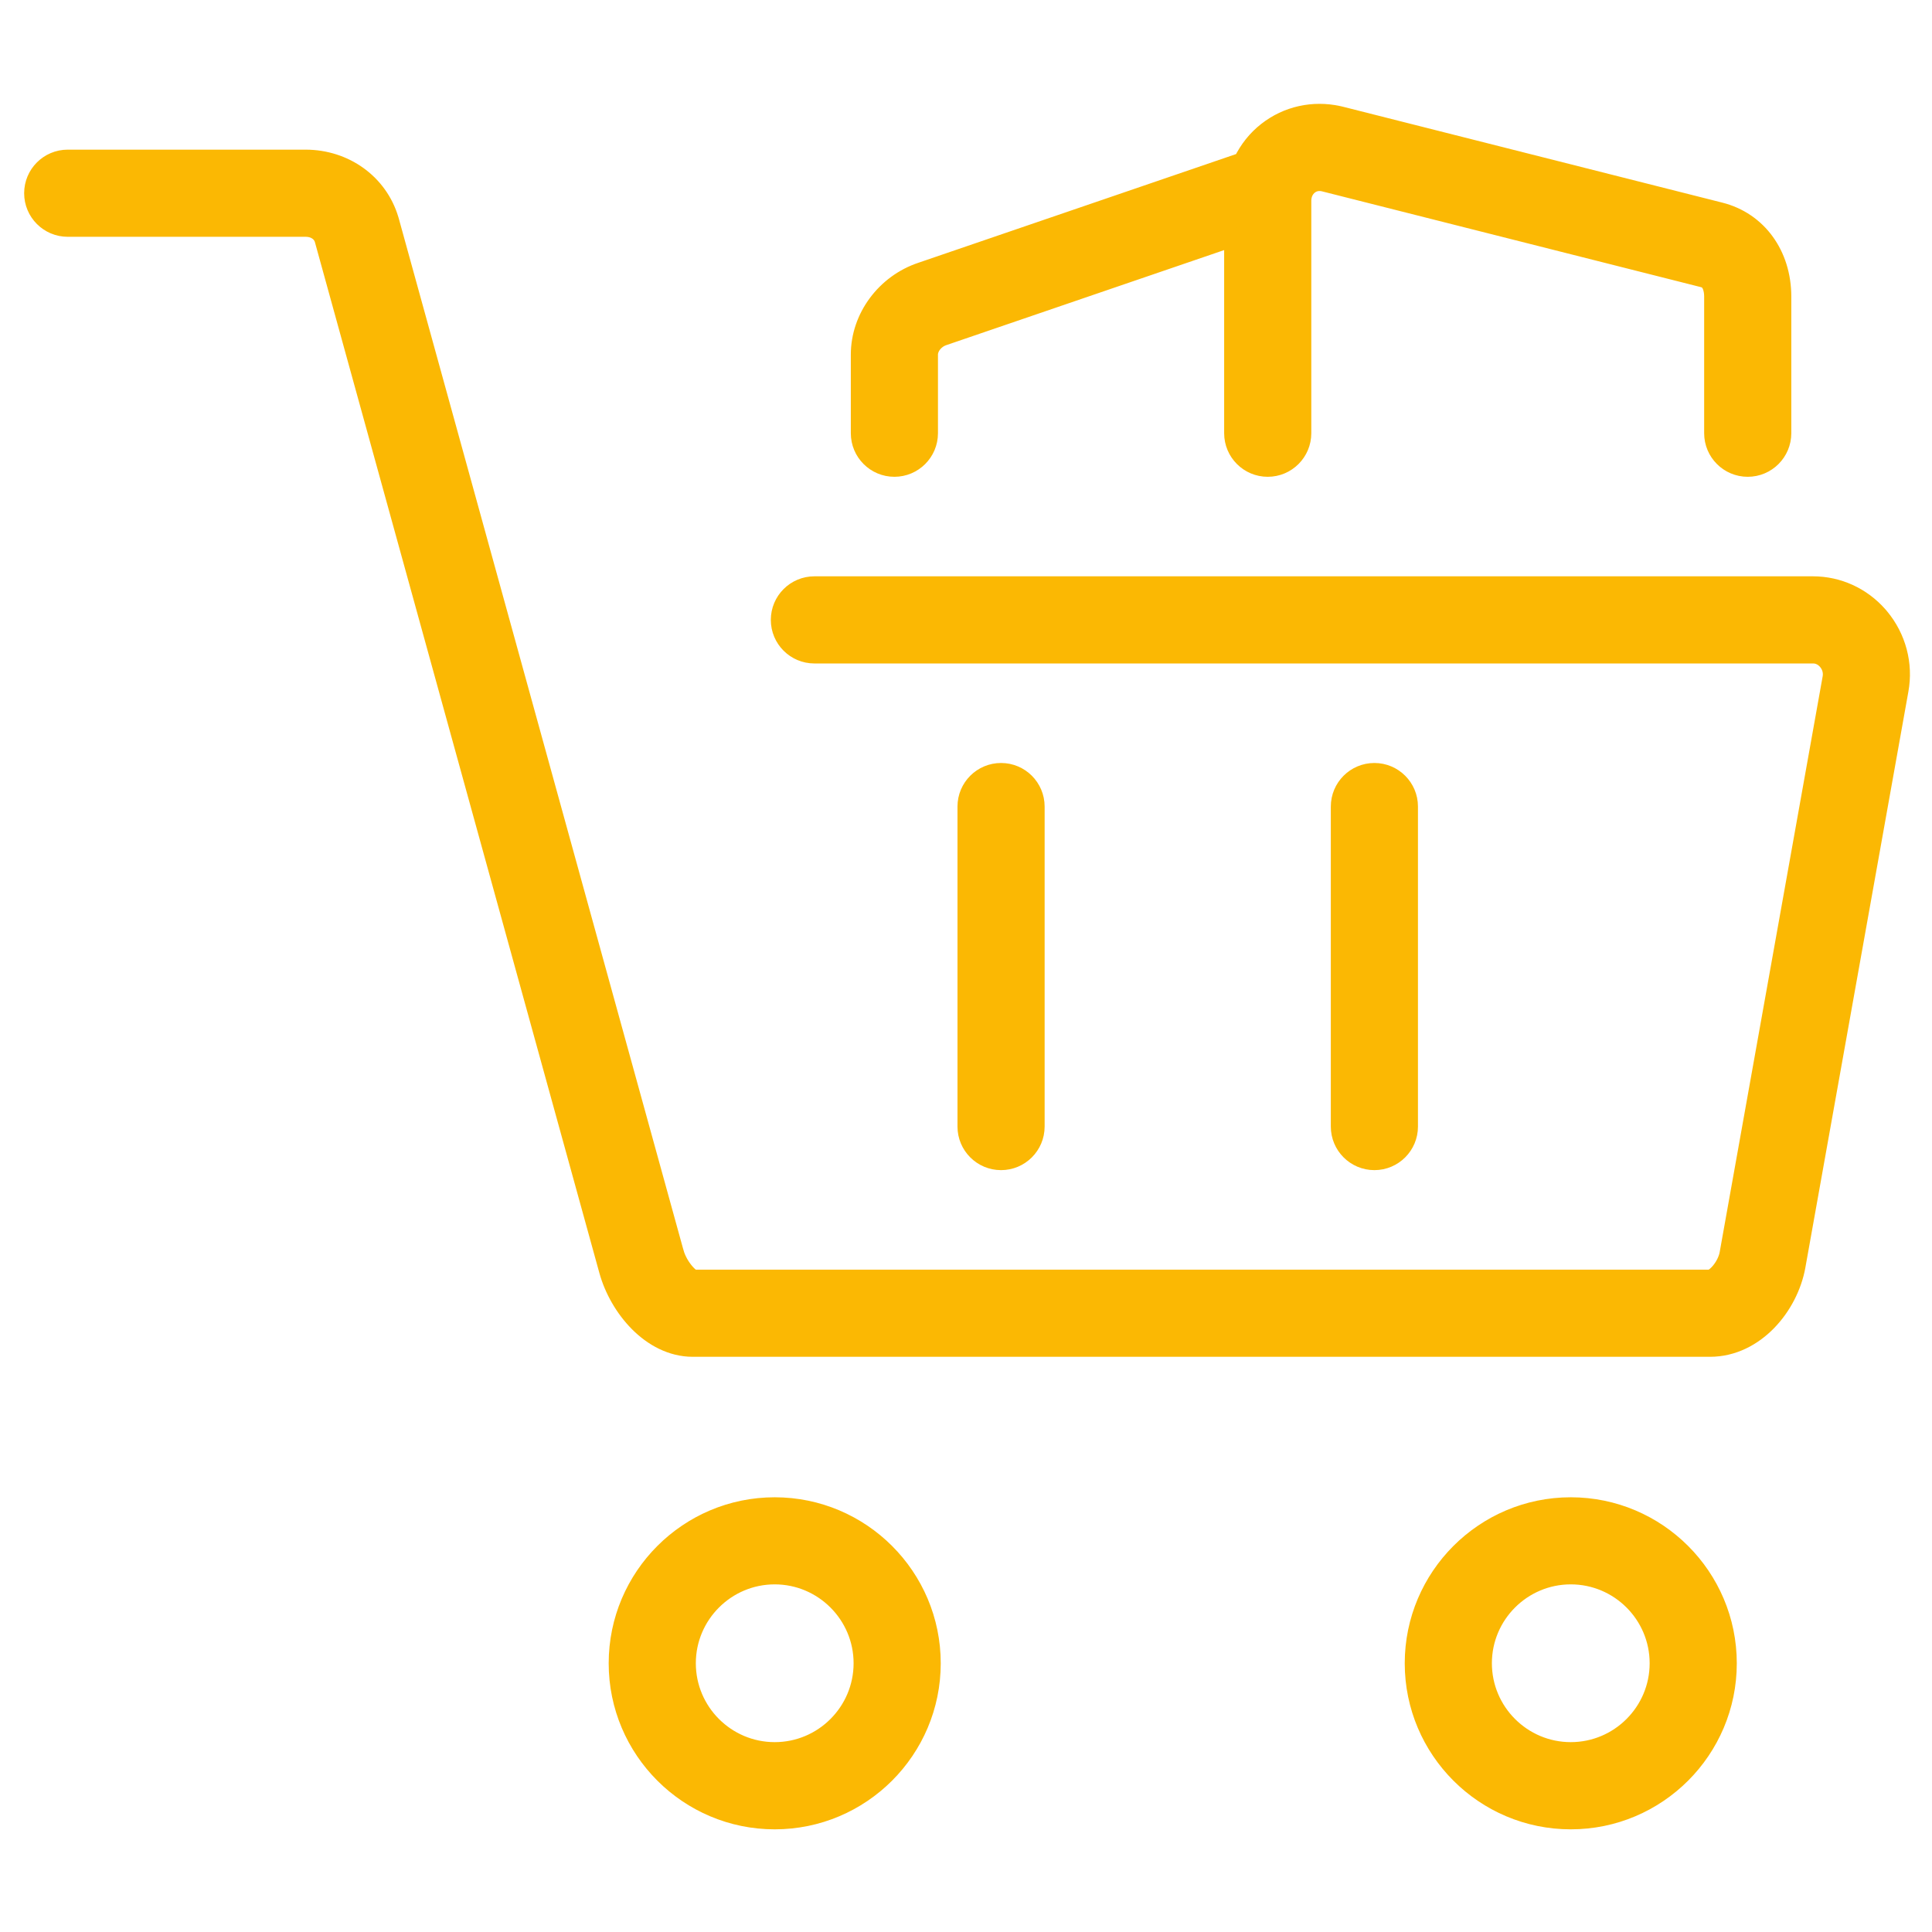
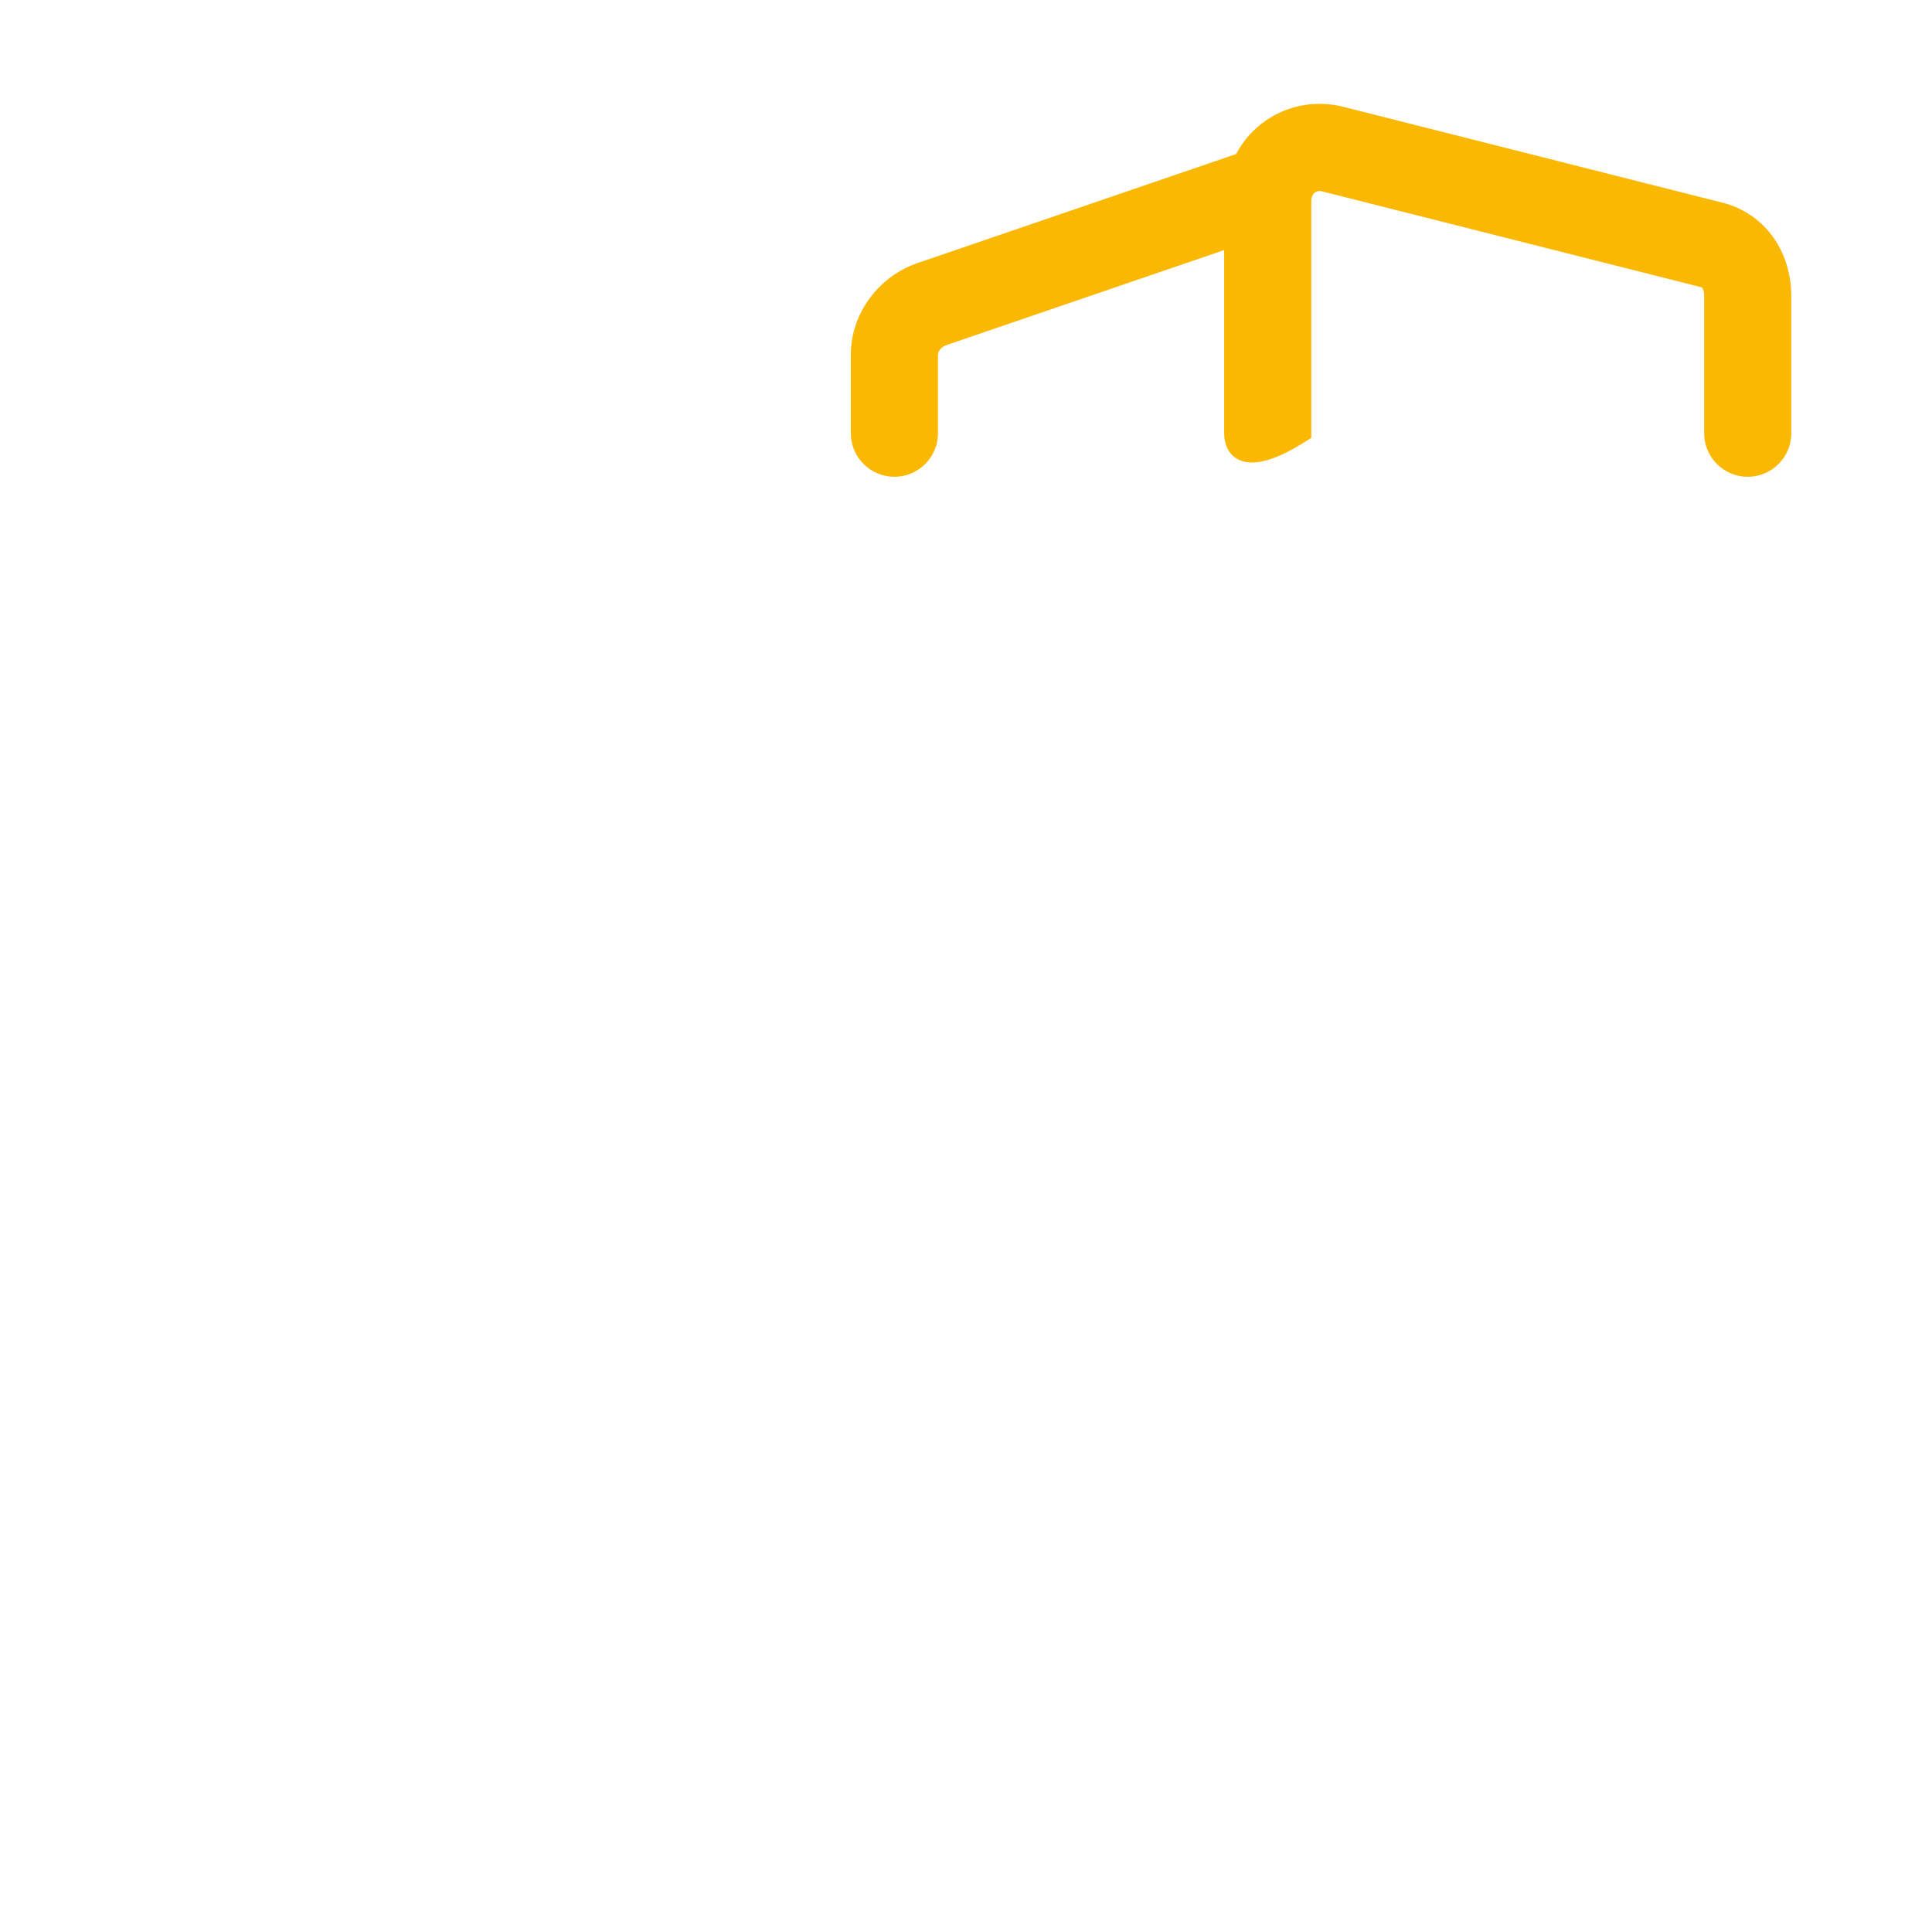
<svg xmlns="http://www.w3.org/2000/svg" width="800" height="800" viewBox="0 0 800 800" fill="none">
-   <path d="M126.494 65.467C142.91 65.467 157.024 75.583 161.591 90.846L161.802 91.577V91.578L279.621 518.511L279.622 518.513C280.457 521.545 282.162 524.421 283.96 526.521C284.855 527.567 285.705 528.339 286.382 528.817C286.77 529.091 287.002 529.199 287.089 529.237H708.062C708.188 529.237 708.652 529.167 709.449 528.656C710.214 528.165 711.08 527.395 711.938 526.376C713.679 524.311 715.053 521.627 715.509 519.196L758.17 280.669L758.172 280.66C758.601 278.298 757.966 275.879 756.369 273.968V273.967C755.425 272.843 753.598 271.226 750.75 271.226H337.222C329.194 271.226 322.68 264.712 322.68 256.684C322.68 248.656 329.194 242.141 337.222 242.141H750.75C761.186 242.141 771.073 246.67 778.018 254.552L778.681 255.326L778.684 255.329C785.786 263.866 788.745 274.984 786.768 285.823L744.103 524.365L744.101 524.375C742.585 532.699 738.33 541.098 732.153 547.455C725.96 553.828 717.648 558.322 708.062 558.322H286.87C277.964 558.322 270.138 553.934 264.143 547.907C258.148 541.879 253.727 533.974 251.586 526.277L251.584 526.27L133.767 99.323C133.021 96.647 130.431 94.551 126.494 94.551H28.042C20.014 94.551 13.5 88.037 13.5 80.009C13.5 71.981 20.014 65.467 28.042 65.467H126.494Z" fill="#FBB803" stroke="#FBB803" stroke-width="7" />
-   <path d="M320.792 623.493C356.779 623.493 386.039 652.754 386.039 688.741C386.039 724.727 356.779 753.988 320.792 753.988C284.805 753.988 255.544 724.727 255.544 688.741C255.544 652.754 284.805 623.493 320.792 623.493ZM320.792 652.555C300.862 652.555 284.628 668.788 284.628 688.718C284.628 708.65 300.841 724.881 320.792 724.881C340.743 724.881 356.955 708.65 356.955 688.718C356.955 668.788 340.722 652.555 320.792 652.555Z" fill="#FBB803" stroke="#FBB803" stroke-width="7" />
-   <path d="M650.421 623.493C686.408 623.493 715.668 652.754 715.668 688.741C715.668 724.727 686.408 753.988 650.421 753.988C614.434 753.988 585.173 724.727 585.173 688.741C585.173 652.754 614.434 623.493 650.421 623.493ZM650.421 652.555C630.49 652.555 614.257 668.788 614.257 688.718C614.257 708.649 630.49 724.881 650.421 724.881C670.372 724.881 686.584 708.65 686.584 688.718C686.584 668.787 670.372 652.555 650.421 652.555Z" fill="#FBB803" stroke="#FBB803" stroke-width="7" />
-   <path d="M414.517 319.436C422.545 319.436 429.059 325.95 429.059 333.978V466.484C429.059 474.512 422.545 481.026 414.517 481.026C406.488 481.026 399.975 474.512 399.975 466.484V333.978C399.975 325.95 406.488 319.436 414.517 319.436Z" fill="#FBB803" stroke="#FBB803" stroke-width="7" />
-   <path d="M569.106 319.436C577.135 319.436 583.648 325.95 583.648 333.978V466.484C583.648 474.512 577.135 481.026 569.106 481.026C561.078 481.026 554.564 474.512 554.564 466.484V333.978C554.565 325.95 561.078 319.436 569.106 319.436Z" fill="#FBB803" stroke="#FBB803" stroke-width="7" />
-   <path d="M524.419 54.062C532.901 47.412 543.742 45.06 554.247 47.356L555.263 47.593L555.271 47.595L555.279 47.597L712.254 87.282H712.253C728.155 91.256 738.239 105.423 738.239 122.786V179.389C738.239 187.417 731.725 193.931 723.697 193.931C715.669 193.931 709.155 187.417 709.155 179.389V122.786C709.155 121.618 709.008 119.859 708.361 118.342C707.766 116.945 706.844 115.912 705.151 115.497L705.128 115.491L548.168 75.81C545.983 75.294 543.929 75.714 542.312 76.98L542.306 76.984L542.299 76.989C540.576 78.325 539.48 80.533 539.48 83.123V179.389C539.48 187.417 532.967 193.931 524.938 193.931C516.91 193.931 510.397 187.417 510.396 179.389V98.663L390.739 139.592L390.736 139.593C387.132 140.822 384.891 144.036 384.891 146.814V179.389C384.89 187.417 378.377 193.931 370.349 193.931C362.321 193.931 355.807 187.417 355.807 179.389V146.814C355.807 131.326 366.378 117.113 381.436 112.11L514.307 66.647C516.654 61.824 520.027 57.49 524.419 54.062Z" fill="#FBB803" stroke="#FBB803" stroke-width="7" />
+   <path d="M524.419 54.062C532.901 47.412 543.742 45.06 554.247 47.356L555.263 47.593L555.271 47.595L555.279 47.597L712.254 87.282H712.253C728.155 91.256 738.239 105.423 738.239 122.786V179.389C738.239 187.417 731.725 193.931 723.697 193.931C715.669 193.931 709.155 187.417 709.155 179.389V122.786C709.155 121.618 709.008 119.859 708.361 118.342C707.766 116.945 706.844 115.912 705.151 115.497L705.128 115.491L548.168 75.81C545.983 75.294 543.929 75.714 542.312 76.98L542.306 76.984L542.299 76.989C540.576 78.325 539.48 80.533 539.48 83.123V179.389C516.91 193.931 510.397 187.417 510.396 179.389V98.663L390.739 139.592L390.736 139.593C387.132 140.822 384.891 144.036 384.891 146.814V179.389C384.89 187.417 378.377 193.931 370.349 193.931C362.321 193.931 355.807 187.417 355.807 179.389V146.814C355.807 131.326 366.378 117.113 381.436 112.11L514.307 66.647C516.654 61.824 520.027 57.49 524.419 54.062Z" fill="#FBB803" stroke="#FBB803" stroke-width="7" />
</svg>